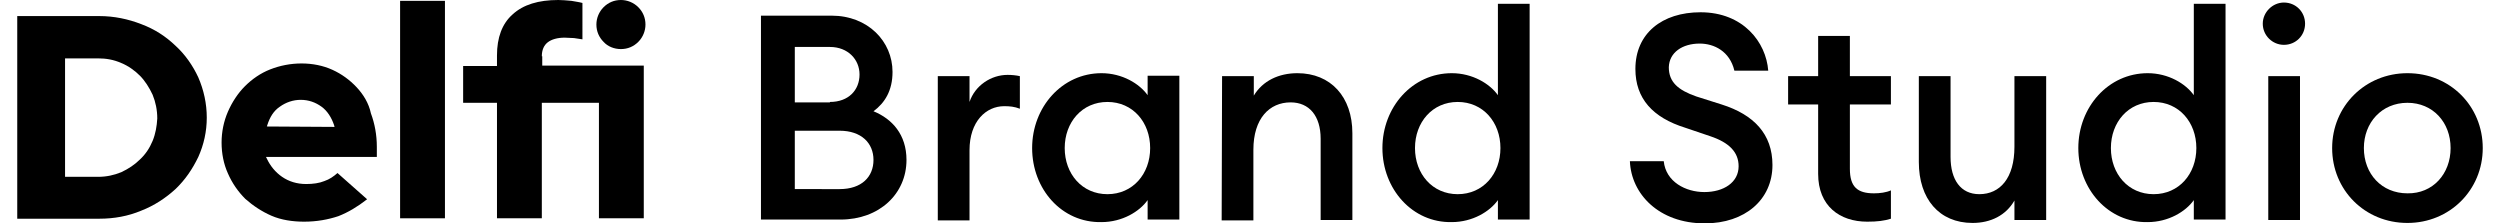
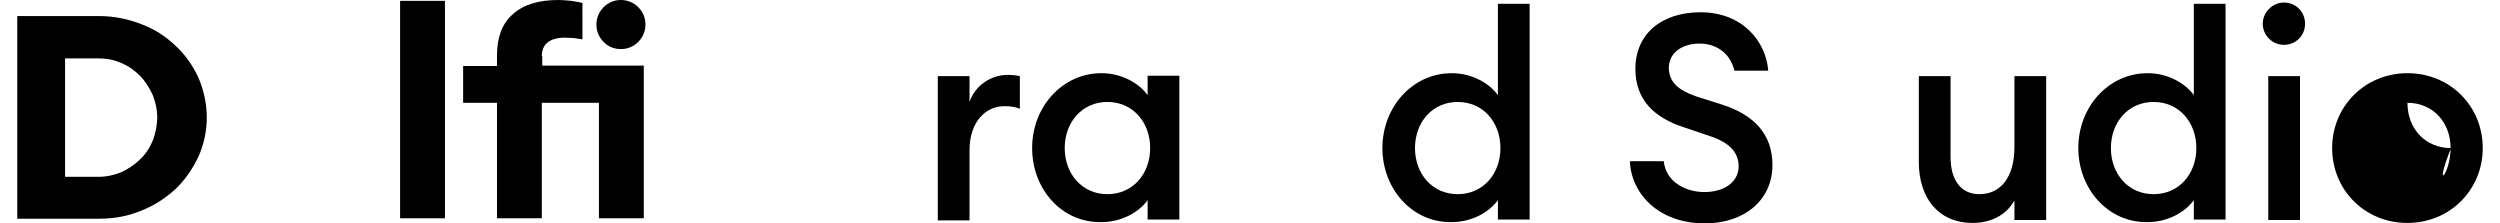
<svg xmlns="http://www.w3.org/2000/svg" id="Layer_1" x="0px" y="0px" viewBox="0 0 582.8 52.8" style="enable-background:new 0 0 582.8 52.8;" xml:space="preserve" width="582" height="52">
  <g>
    <g>
-       <path d="M175.8,3.7h16.7c8.6,0,14.4,6.1,14.4,13.3c0,4.4-1.8,7.3-4.5,9.3c4.4,1.8,7.8,5.5,7.8,11.5c0,8-6.4,14.1-15.6,14.1h-18.8 V3.7z M192.1,24.1c4.4,0,7-2.8,7-6.5c0-3.5-2.7-6.5-7-6.5h-8.3v13.1h8.3V24.1z M194.4,44.7c5.2,0,8-2.9,8-6.9s-2.9-6.9-8-6.9 h-10.6v13.8H194.4z" />
      <path d="M217.6,18h7.5v6.1c1.3-3.9,5.1-6.4,9-6.4c1,0,2,0.1,2.9,0.3v7.7c-1.3-0.5-2.4-0.6-3.7-0.6c-4.3,0-8.2,3.6-8.2,10.4v16.6 h-7.5L217.6,18L217.6,18z" />
      <path d="M239.9,35c0-9.7,7.1-17.7,16.4-17.7c4.9,0,9,2.5,10.9,5.2v-4.6h7.5v34h-7.5v-4.6c-1.9,2.7-6,5.2-10.9,5.2 C246.9,52.7,239.9,44.7,239.9,35z M267.8,35c0-6.1-4.1-10.9-10.1-10.9s-10.1,4.8-10.1,10.9s4.1,10.9,10.1,10.9 S267.8,41.1,267.8,35z" />
-       <path d="M284.8,18h7.5v4.6c2.1-3.5,5.9-5.3,10.3-5.3c7.9,0,13,5.6,13,14.2V52h-7.5V32.8c0-5.4-2.7-8.6-7.1-8.6 c-5,0-8.8,3.8-8.8,11.2v16.7h-7.5L284.8,18L284.8,18z" />
      <path d="M322.7,35c0-9.7,7.1-17.7,16.4-17.7c4.9,0,9,2.5,10.9,5.2V0.9h7.5v51H350v-4.6c-1.9,2.7-6,5.2-10.9,5.2 C329.8,52.7,322.7,44.7,322.7,35z M350.6,35c0-6.1-4.1-10.9-10.1-10.9s-10.1,4.8-10.1,10.9s4.1,10.9,10.1,10.9 S350.6,41.1,350.6,35z" />
      <path d="M381.2,38.1h8c0.5,4.9,5.2,7.3,9.6,7.3c4.6,0,8.1-2.3,8.1-6.1c0-3.3-2.2-5.6-6.7-7.1l-5.9-2c-7.7-2.4-11.8-6.9-11.8-13.9 c0-8.4,6.3-13.4,15.4-13.4c10.1,0,15.5,7.1,16,13.8h-8c-1.1-4.6-4.8-6.4-8.2-6.4c-4.1,0-7.2,2.1-7.3,5.6c0,3.5,2.2,5.4,6.5,6.9 l6,1.9c7.6,2.4,12,7,12,14.3c0,8.2-6.5,13.8-16,13.8C388,52.8,381.5,45.8,381.2,38.1z" />
-       <path d="M425.7,41.1V24.7h-7.1V18h7.1V8.5h7.5V18h9.7v6.7h-9.7v15.2c0,4.3,1.8,5.8,5.7,5.8c1.4,0,2.9-0.2,4-0.7v6.7 c-1.6,0.5-3.2,0.7-5.6,0.7C430.8,52.4,425.7,48.7,425.7,41.1z" />
      <path d="M449.5,38.3V18h7.5v19.1c0,5.4,2.4,8.8,6.8,8.8c4.9,0,8.3-3.8,8.3-11.2V18h7.5v34h-7.5v-4.6c-2,3.5-5.6,5.3-9.9,5.3 C454.3,52.7,449.5,47,449.5,38.3z" />
      <path d="M487.2,35c0-9.7,7.1-17.7,16.4-17.7c4.9,0,9,2.5,10.9,5.2V0.9h7.5v51h-7.5v-4.6c-1.9,2.7-6,5.2-10.9,5.2 C494.3,52.7,487.2,44.7,487.2,35z M515.1,35c0-6.1-4.1-10.9-10.1-10.9s-10.1,4.8-10.1,10.9S499,45.9,505,45.9S515.1,41.1,515.1,35 z" />
      <path d="M530.8,5.6c0-2.7,2.3-5,5-5c2.8,0,5,2.2,5,5s-2.2,5-5,5C533.1,10.6,530.8,8.4,530.8,5.6z M532.1,18h7.5v34h-7.5V18z" />
-       <path d="M547.2,35c0-9.9,7.8-17.7,17.8-17.7c10.1,0,17.8,7.8,17.8,17.7c0,9.9-7.8,17.7-17.8,17.7C554.9,52.7,547.2,44.9,547.2,35z M575.2,35c0-6.1-4.2-10.7-10.2-10.7c-6.1,0-10.3,4.7-10.3,10.7c0,6.1,4.2,10.7,10.3,10.7C571,45.8,575.2,41.1,575.2,35z" />
+       <path d="M547.2,35c0-9.9,7.8-17.7,17.8-17.7c10.1,0,17.8,7.8,17.8,17.7c0,9.9-7.8,17.7-17.8,17.7C554.9,52.7,547.2,44.9,547.2,35z M575.2,35c0-6.1-4.2-10.7-10.2-10.7c0,6.1,4.2,10.7,10.3,10.7C571,45.8,575.2,41.1,575.2,35z" />
    </g>
    <g>
      <path d="M37.4,10.8c-2.3-2.2-4.9-3.9-8.1-5.1c-3.1-1.2-6.4-1.9-9.9-1.9H0v47.9h19.4c3.5,0,6.8-0.6,9.9-1.9c3.1-1.2,5.8-3,8.1-5.1 c2.3-2.2,4-4.7,5.4-7.6c1.3-2.9,2-6,2-9.3s-0.7-6.5-2-9.5C41.5,15.5,39.7,12.9,37.4,10.8z M32,33.3c-0.7,1.7-1.7,3.2-3,4.4 c-1.2,1.2-2.7,2.2-4.4,3c-1.7,0.7-3.5,1.1-5.5,1.1h-7.8v-28h7.8c1.9,0,3.7,0.3,5.5,1.1c1.7,0.7,3.2,1.8,4.4,3s2.2,2.8,3,4.5 c0.7,1.7,1.1,3.6,1.1,5.6C33,29.8,32.7,31.6,32,33.3z" />
-       <path d="M80.2,20.6c-1.6-1.7-3.5-3.1-5.7-4.1S69.8,15,67.2,15c-2.6,0-5.1,0.5-7.4,1.4s-4.3,2.3-6,4c-1.6,1.6-3,3.7-4,6 s-1.5,4.8-1.5,7.3c0,2.6,0.5,5.1,1.5,7.3c1,2.3,2.4,4.3,4.1,6c1.8,1.6,3.9,3,6.2,4s5,1.4,7.7,1.4c3,0,5.7-0.5,8.1-1.3 c2.3-0.9,4.5-2.2,6.8-4l-7-6.2c-0.9,0.8-1.9,1.5-3.1,1.9c-1.2,0.5-2.7,0.7-4.3,0.7c-2.2,0-4.1-0.6-5.7-1.7s-2.8-2.6-3.6-4.3 l-0.2-0.4H85v-2.4c0-2.8-0.5-5.5-1.4-7.9C83.1,24.4,81.8,22.3,80.2,20.6z M59,29.9l0.1-0.3c0.6-1.9,1.5-3.4,3-4.4 c1.4-1,3.1-1.6,4.9-1.6c1.9,0,3.5,0.6,4.9,1.6s2.4,2.6,3,4.4L75,30L59,29.9L59,29.9L59,29.9z" />
      <rect x="90.5" y="0.2" width="10.6" height="51.4" />
      <path d="M142.7,11.6c1.6,0,3-0.6,4.1-1.7s1.7-2.6,1.7-4.1c0-1.6-0.6-3-1.7-4.1S144.2,0,142.7,0c-1.6,0-3,0.6-4.1,1.7 s-1.7,2.6-1.7,4.1c0,1.6,0.6,3,1.7,4.1C139.6,11,141.1,11.6,142.7,11.6z" />
      <path d="M124,13.3c0-1.5,0.5-2.6,1.4-3.3c0.9-0.7,2.3-1.1,4-1.1c0.7,0,1.5,0.1,2.2,0.1c0.6,0.1,1.2,0.2,2,0.3V0.7 c-0.7-0.2-1.5-0.3-2.6-0.5c-1.1-0.1-2.2-0.2-3.1-0.2c-4.7,0-8.3,1.1-10.8,3.4c-2.5,2.2-3.7,5.5-3.7,9.7v2.5h-8v8.7h8v27.3H124 V24.3h13.5v27.3h10.6V15.5h-24v-2.2H124z" />
    </g>
  </g>
</svg>